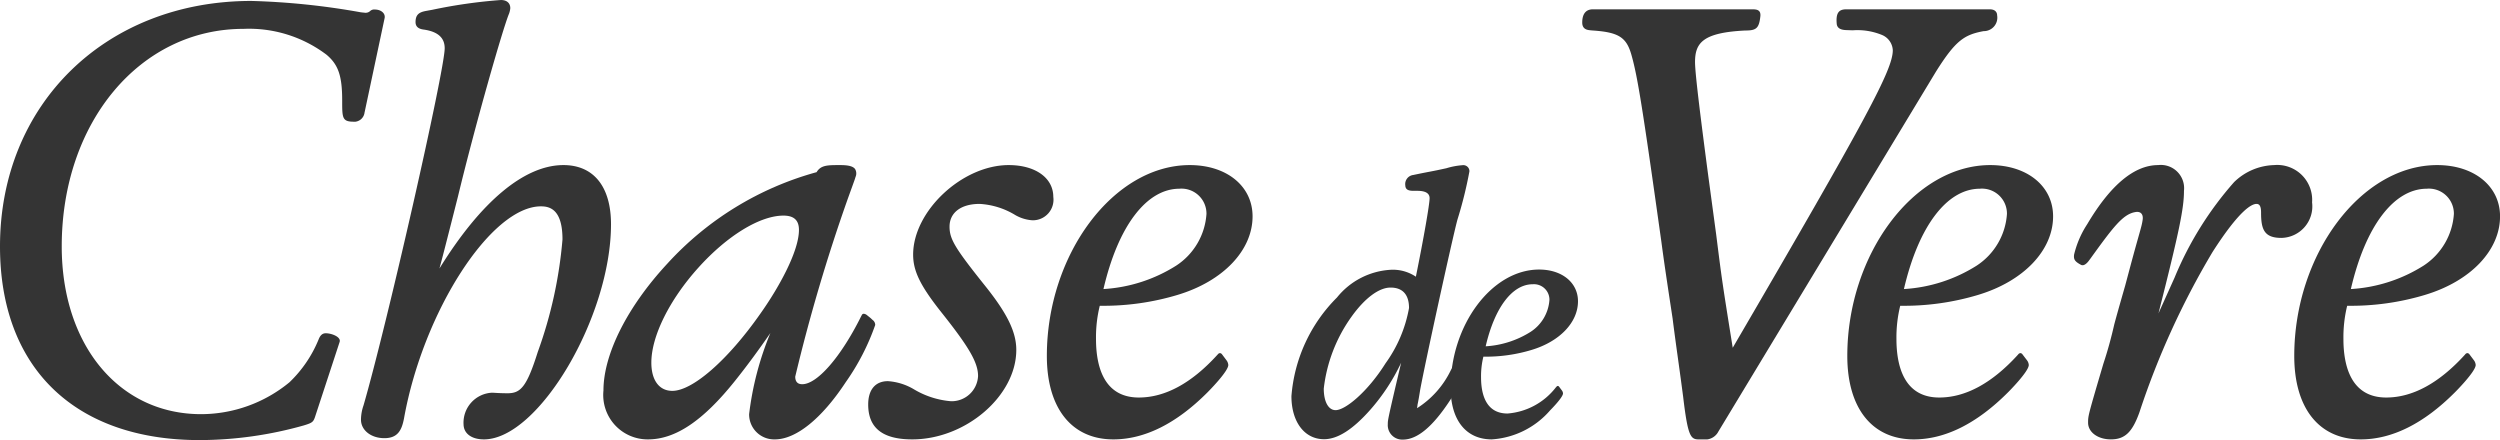
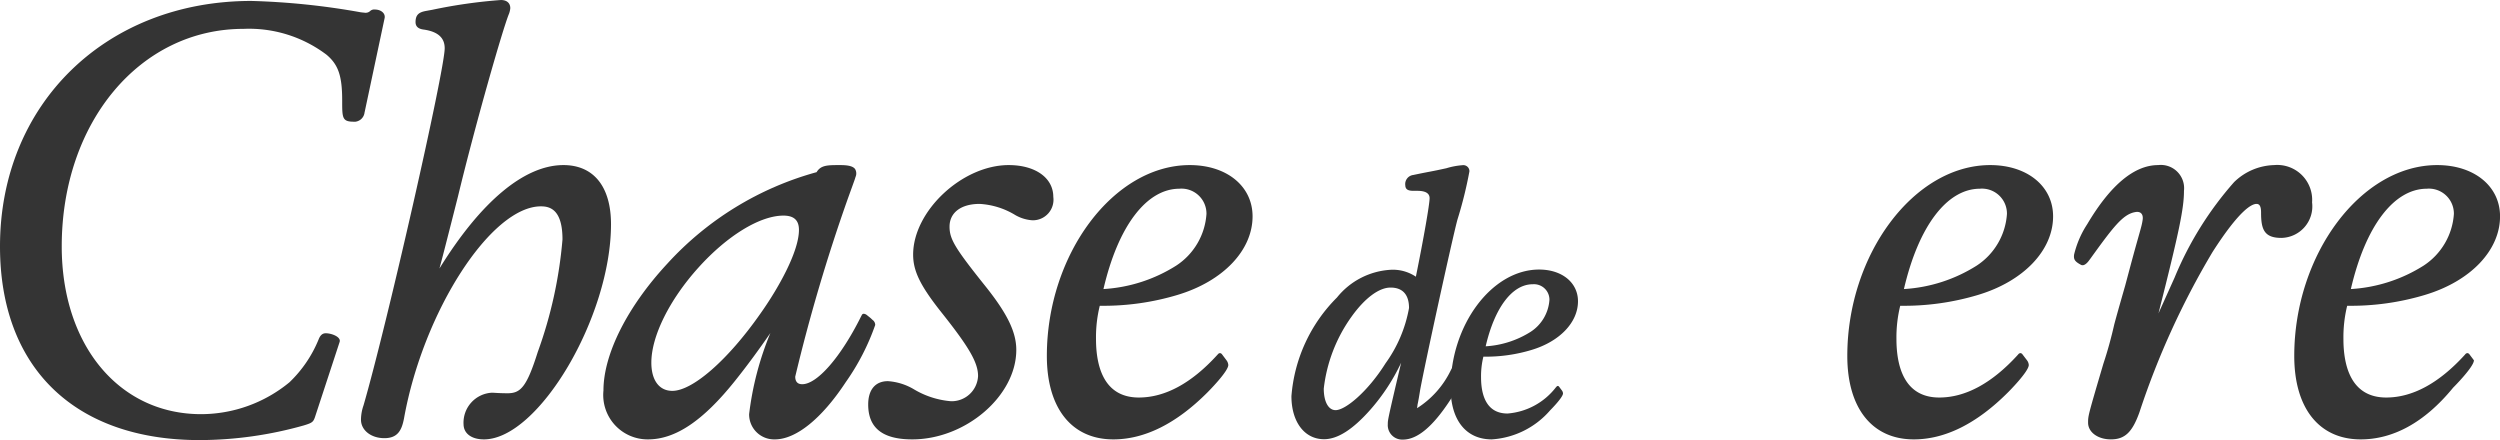
<svg xmlns="http://www.w3.org/2000/svg" width="170.079" height="29.937" viewBox="0 0 170.079 29.937">
  <g id="Group_24" data-name="Group 24" transform="translate(0 0)">
    <path id="Fill_1" data-name="Fill 1" d="M13.771,11.23c-2.654,0-5.62,2.485-8.433,7.036.205-.748.413-1.573.818-3.159L6.6,13.358C7.793,8.417,9.657,1.925,10.066.945a1.414,1.414,0,0,0,.092-.389c0-.349-.24-.556-.64-.556A34.989,34.989,0,0,0,4.861.663L4.4.747c-.436.087-.688.238-.688.758,0,.438.417.49.613.514.921.147,1.37.56,1.37,1.262,0,1.522-3.923,18.79-5.523,24.3A3.021,3.021,0,0,0,0,28.55c0,.718.684,1.258,1.591,1.258s1.184-.538,1.337-1.349c1.31-7.279,5.924-14.422,9.315-14.422.63,0,1.466.233,1.466,2.251a29.684,29.684,0,0,1-1.685,7.665c-.755,2.4-1.176,2.8-2.052,2.8-.125,0-.469,0-1-.037l-.074,0A2.041,2.041,0,0,0,6.979,28.88c.016.631.568,1.011,1.383,1.011,3.718,0,8.648-8.344,8.648-14.636,0-2.558-1.181-4.025-3.239-4.025" transform="translate(24.558 0.001)" fill="#343434" />
    <path id="Fill_3" data-name="Fill 3" d="M11.664,18.661A1.7,1.7,0,0,1,9.91,16.948a20.809,20.809,0,0,1,1.447-5.524c-.8,1.16-1.627,2.282-2.4,3.246C6.782,17.393,4.9,18.661,3.034,18.661A3.018,3.018,0,0,1,0,15.338c0-2.476,1.624-5.7,4.345-8.632A21.419,21.419,0,0,1,14.5.482C14.788,0,15.248,0,16.082,0c.415,0,.863.032,1.036.268a.587.587,0,0,1,.03.541L17.121.9c-.02.066-.02.066-.15.426l-.342.947a118.984,118.984,0,0,0-3.582,12.118c0,.343.16.517.476.517,1.02,0,2.629-1.851,4-4.605l.052-.1a.151.151,0,0,1,.138-.088.387.387,0,0,1,.206.088l.257.206c.056.055.1.094.133.126l0,0a.417.417,0,0,1,.179.344,15.766,15.766,0,0,1-2.012,3.9C14.853,17.246,13.1,18.661,11.664,18.661Zm.584-15.224c-1.6,0-3.822,1.357-5.79,3.541s-3.2,4.663-3.2,6.46c0,1.2.533,1.922,1.427,1.922,1.378,0,3.772-2.093,5.958-5.207C11.872,8.434,13.3,5.9,13.3,4.409,13.3,3.755,12.958,3.437,12.248,3.437Z" transform="translate(41.054 11.231)" fill="#343434" />
    <path id="Fill_5" data-name="Fill 5" d="M9.557,0c-3.159,0-6.5,3.13-6.5,6.089,0,1.137.5,2.145,1.979,4,1.847,2.325,2.438,3.361,2.438,4.262a1.8,1.8,0,0,1-1.837,1.714,5.827,5.827,0,0,1-2.519-.807A3.974,3.974,0,0,0,1.342,14.7C.489,14.7,0,15.277,0,16.287c0,1.6.98,2.374,2.995,2.374,3.637,0,7.08-2.96,7.08-6.089,0-1.2-.6-2.444-2.064-4.286C5.9,5.651,5.534,5.039,5.534,4.189c0-.956.782-1.548,2.043-1.548a5.215,5.215,0,0,1,2.443.767,2.686,2.686,0,0,0,1.149.347,1.4,1.4,0,0,0,1.424-1.588C12.593.87,11.374,0,9.557,0" transform="translate(59.065 11.231)" fill="#343434" />
    <path id="Fill_7" data-name="Fill 7" d="M4.521,18.661C1.69,18.661,0,16.539,0,12.984,0,6.067,4.543,0,9.722,0c2.516,0,4.273,1.434,4.273,3.488,0,2.31-2,4.406-5.086,5.339A17.524,17.524,0,0,1,3.6,9.571a8.958,8.958,0,0,0-.256,2.257c0,1.818.505,3.985,2.913,3.985,1.783,0,3.571-.966,5.313-2.871l.057-.061a.207.207,0,0,1,.152-.09.2.2,0,0,1,.143.09l.3.4a.6.6,0,0,1,.122.319c0,.442-1.36,1.806-1.417,1.864C8.809,17.587,6.653,18.661,4.521,18.661Zm4.5-17.053c-2.245,0-4.178,2.552-5.17,6.826a10.4,10.4,0,0,0,4.942-1.59,4.558,4.558,0,0,0,2.066-3.522A1.7,1.7,0,0,0,9.021,1.607Z" transform="translate(71.219 11.231)" fill="#343434" />
    <path id="Fill_9" data-name="Fill 9" d="M4.523,18.661C1.691,18.661,0,16.539,0,12.984,0,6.067,4.543,0,9.722,0,12.239,0,14,1.434,14,3.488c0,2.31-2,4.406-5.086,5.339A17.526,17.526,0,0,1,3.6,9.571a9,9,0,0,0-.257,2.257c0,1.818.505,3.985,2.913,3.985,1.781,0,3.57-.966,5.315-2.871l.055-.061a.209.209,0,0,1,.152-.09.192.192,0,0,1,.142.09l.305.4a.59.59,0,0,1,.121.319c0,.448-1.4,1.85-1.417,1.864C8.809,17.587,6.654,18.661,4.523,18.661Zm4.5-17.053c-2.244,0-4.177,2.552-5.171,6.826a10.4,10.4,0,0,0,4.943-1.59,4.558,4.558,0,0,0,2.066-3.522A1.7,1.7,0,0,0,9.022,1.607Z" transform="translate(125.675 11.231)" fill="#343434" />
    <path id="Fill_11" data-name="Fill 11" d="M2.8,11.554C1.047,11.554,0,10.24,0,8.038,0,3.756,2.814,0,6.022,0,7.579,0,8.666.888,8.666,2.159c0,1.431-1.235,2.729-3.147,3.306a10.718,10.718,0,0,1-3.289.461,5.586,5.586,0,0,0-.159,1.4c0,1.126.313,2.468,1.8,2.468a4.6,4.6,0,0,0,3.29-1.778L7.2,7.975a.13.13,0,0,1,.095-.056.121.121,0,0,1,.089.056l.187.25a.368.368,0,0,1,.076.2c0,.274-.841,1.118-.877,1.154A5.734,5.734,0,0,1,2.8,11.554ZM5.587,1C4.2,1,3,2.576,2.386,5.222a6.443,6.443,0,0,0,3.058-.985,2.817,2.817,0,0,0,1.28-2.179A1.054,1.054,0,0,0,5.587,1Z" transform="translate(98.687 18.338)" fill="#343434" />
-     <path id="Fill_13" data-name="Fill 13" d="M4.522,18.661C1.69,18.661,0,16.539,0,12.984,0,6.067,4.544,0,9.724,0,12.24,0,14,1.434,14,3.488,14,5.8,12,7.894,8.91,8.827A17.51,17.51,0,0,1,3.6,9.571a8.994,8.994,0,0,0-.255,2.257c0,1.818.505,3.985,2.912,3.985,1.782,0,3.571-.966,5.315-2.871l.055-.061a.208.208,0,0,1,.152-.09.2.2,0,0,1,.144.09l.3.4a.6.6,0,0,1,.12.319c0,.447-1.4,1.85-1.417,1.864C8.809,17.587,6.653,18.661,4.522,18.661Zm4.5-17.053c-2.247,0-4.18,2.552-5.171,6.826a10.4,10.4,0,0,0,4.942-1.59A4.56,4.56,0,0,0,10.86,3.322,1.7,1.7,0,0,0,9.023,1.607Z" transform="translate(156.082 11.231)" fill="#343434" />
+     <path id="Fill_13" data-name="Fill 13" d="M4.522,18.661C1.69,18.661,0,16.539,0,12.984,0,6.067,4.544,0,9.724,0,12.24,0,14,1.434,14,3.488,14,5.8,12,7.894,8.91,8.827A17.51,17.51,0,0,1,3.6,9.571a8.994,8.994,0,0,0-.255,2.257c0,1.818.505,3.985,2.912,3.985,1.782,0,3.571-.966,5.315-2.871l.055-.061a.208.208,0,0,1,.152-.09.2.2,0,0,1,.144.09l.3.4c0,.447-1.4,1.85-1.417,1.864C8.809,17.587,6.653,18.661,4.522,18.661Zm4.5-17.053c-2.247,0-4.18,2.552-5.171,6.826a10.4,10.4,0,0,0,4.942-1.59A4.56,4.56,0,0,0,10.86,3.322,1.7,1.7,0,0,0,9.023,1.607Z" transform="translate(156.082 11.231)" fill="#343434" />
    <path id="Fill_15" data-name="Fill 15" d="M7.58,18.668a.982.982,0,0,1-1.024-1.049c0-.292,0-.322.908-4.18a13.584,13.584,0,0,1-2.083,3.182c-1.2,1.36-2.235,2.021-3.164,2.021C.891,18.643,0,17.465,0,15.713A10.642,10.642,0,0,1,3.1,9,5.055,5.055,0,0,1,6.766,7.115a2.806,2.806,0,0,1,1.7.471C8.992,5,9.4,2.658,9.4,2.244c0-.333-.281-.5-.834-.5l-.093,0c-.053,0-.106,0-.156,0-.334,0-.559-.063-.57-.368A.623.623,0,0,1,8.284.667L8.674.586c.211-.043.393-.078.6-.119L9.451.434c.32-.06.6-.12.892-.184l.2-.043A5.008,5.008,0,0,1,11.645,0a.414.414,0,0,1,.465.414,28.106,28.106,0,0,1-.819,3.3C10.944,5,9.07,13.569,8.753,15.314l-.012.079c-.047.3-.1.61-.166.92l0,.024c-.012.084-.021.147-.029.195a6.276,6.276,0,0,0,2.3-2.588l.055-.094.148-.279-.08,2.139-.042.068c-.035.058-.071.118-.118.189C9.623,17.785,8.567,18.668,7.58,18.668ZM6.742,8.326c-.793,0-1.766.731-2.671,2.005A10.407,10.407,0,0,0,2.2,15.2c0,.89.316,1.465.805,1.465.678,0,2.207-1.282,3.4-3.19A9.152,9.152,0,0,0,8,9.715C8,8.806,7.566,8.326,6.742,8.326Z" transform="translate(87.858 11.238)" fill="#343434" />
-     <path id="Fill_17" data-name="Fill 17" d="M27.729,0h-.14l-.043,0h-9.13c-.167,0-.311,0-.423,0l-.07,0h-.009c-.412.019-.674.194-.6.989.039.394.464.415.642.424l.448.015a4.4,4.4,0,0,1,1.968.308,1.186,1.186,0,0,1,.756,1.047c0,1.322-1.741,4.562-10.89,20.241C9.514,18.5,9.5,18.4,9.113,15.323L8.574,11.33c-.443-3.36-.9-6.908-.9-7.737,0-1.314.53-2.007,3.408-2.151.747,0,.945-.135,1.036-.963C12.166.043,11.878,0,11.579,0H.72C.391,0,0,.157,0,.9c0,.537.467.51.654.537,1.878.118,2.377.483,2.719,1.756.4,1.444.743,3.568,2.012,12.627.173,1.308.367,2.6.573,3.962l.189,1.241c.121.964.254,1.928.387,2.884.115.826.227,1.646.332,2.454.332,2.808.523,2.9,1.125,2.9h.494a1,1,0,0,0,.777-.537L24.071,4.229c1.327-2.106,1.913-2.5,3.238-2.745A.919.919,0,0,0,28.226.407c0-.2-.13-.407-.5-.407" transform="translate(107.642 0.634)" fill="#343434" />
    <path id="Fill_19" data-name="Fill 19" d="M26.163,1.183h0a.415.415,0,0,0,.012-.1c0-.285-.292-.5-.681-.5A.407.407,0,0,0,25.2.67a.455.455,0,0,1-.41.128C24.645.787,24.529.77,24.529.77A49.335,49.335,0,0,0,17.1,0C7.193,0,0,7.022,0,16.7c0,8.252,5.079,13.176,13.583,13.176a26.3,26.3,0,0,0,7.093-1c.61-.188.65-.23.8-.711l1.63-4.968c.11-.327-.52-.589-.949-.589-.279,0-.407.229-.481.419a8.456,8.456,0,0,1-1.985,2.918,9.485,9.485,0,0,1-6.017,2.167C8.1,28.109,4.2,23.415,4.2,16.7c0-8.435,5.314-14.8,12.36-14.8a8.743,8.743,0,0,1,5.657,1.761c.8.677,1.062,1.433,1.062,3.108,0,1.255,0,1.463.905,1.447a.712.712,0,0,0,.613-.6l0,0c0-.019.008-.037.011-.055Z" transform="translate(0 0.064)" fill="#343434" />
    <path id="Fill_22" data-name="Fill 22" d="M13.617,0a4.056,4.056,0,0,0-2.725,1.161,23.092,23.092,0,0,0-4.049,6.5L5.749,10.089C7.159,4.521,7.484,2.95,7.484,1.754A1.583,1.583,0,0,0,5.729,0C4.11,0,2.486,1.35.909,4.01c-.048.073-.088.139-.127.2A6.576,6.576,0,0,0,.01,6.085c-.047.342.06.481.465.7.264.146.56-.31.56-.31L1.093,6.4C2.66,4.23,3.316,3.352,4.159,3.2c.337-.071.569.1.516.508-.068.5-.191.757-.853,3.226L3.488,8.186c-.248.868-.5,1.736-.746,2.652-.213.942-.463,1.84-.74,2.672C.961,17.046.961,17.046.961,17.525c0,.649.665,1.135,1.549,1.135.953,0,1.462-.485,1.949-1.856A54.64,54.64,0,0,1,9.436,5.9c1.82-2.835,2.65-3.26,2.984-3.259.246,0,.309.241.309.6,0,1.137.216,1.713,1.382,1.713A2.147,2.147,0,0,0,16.2,2.539,2.376,2.376,0,0,0,13.617,0" transform="translate(141.095 11.231)" fill="#343434" />
  </g>
</svg>